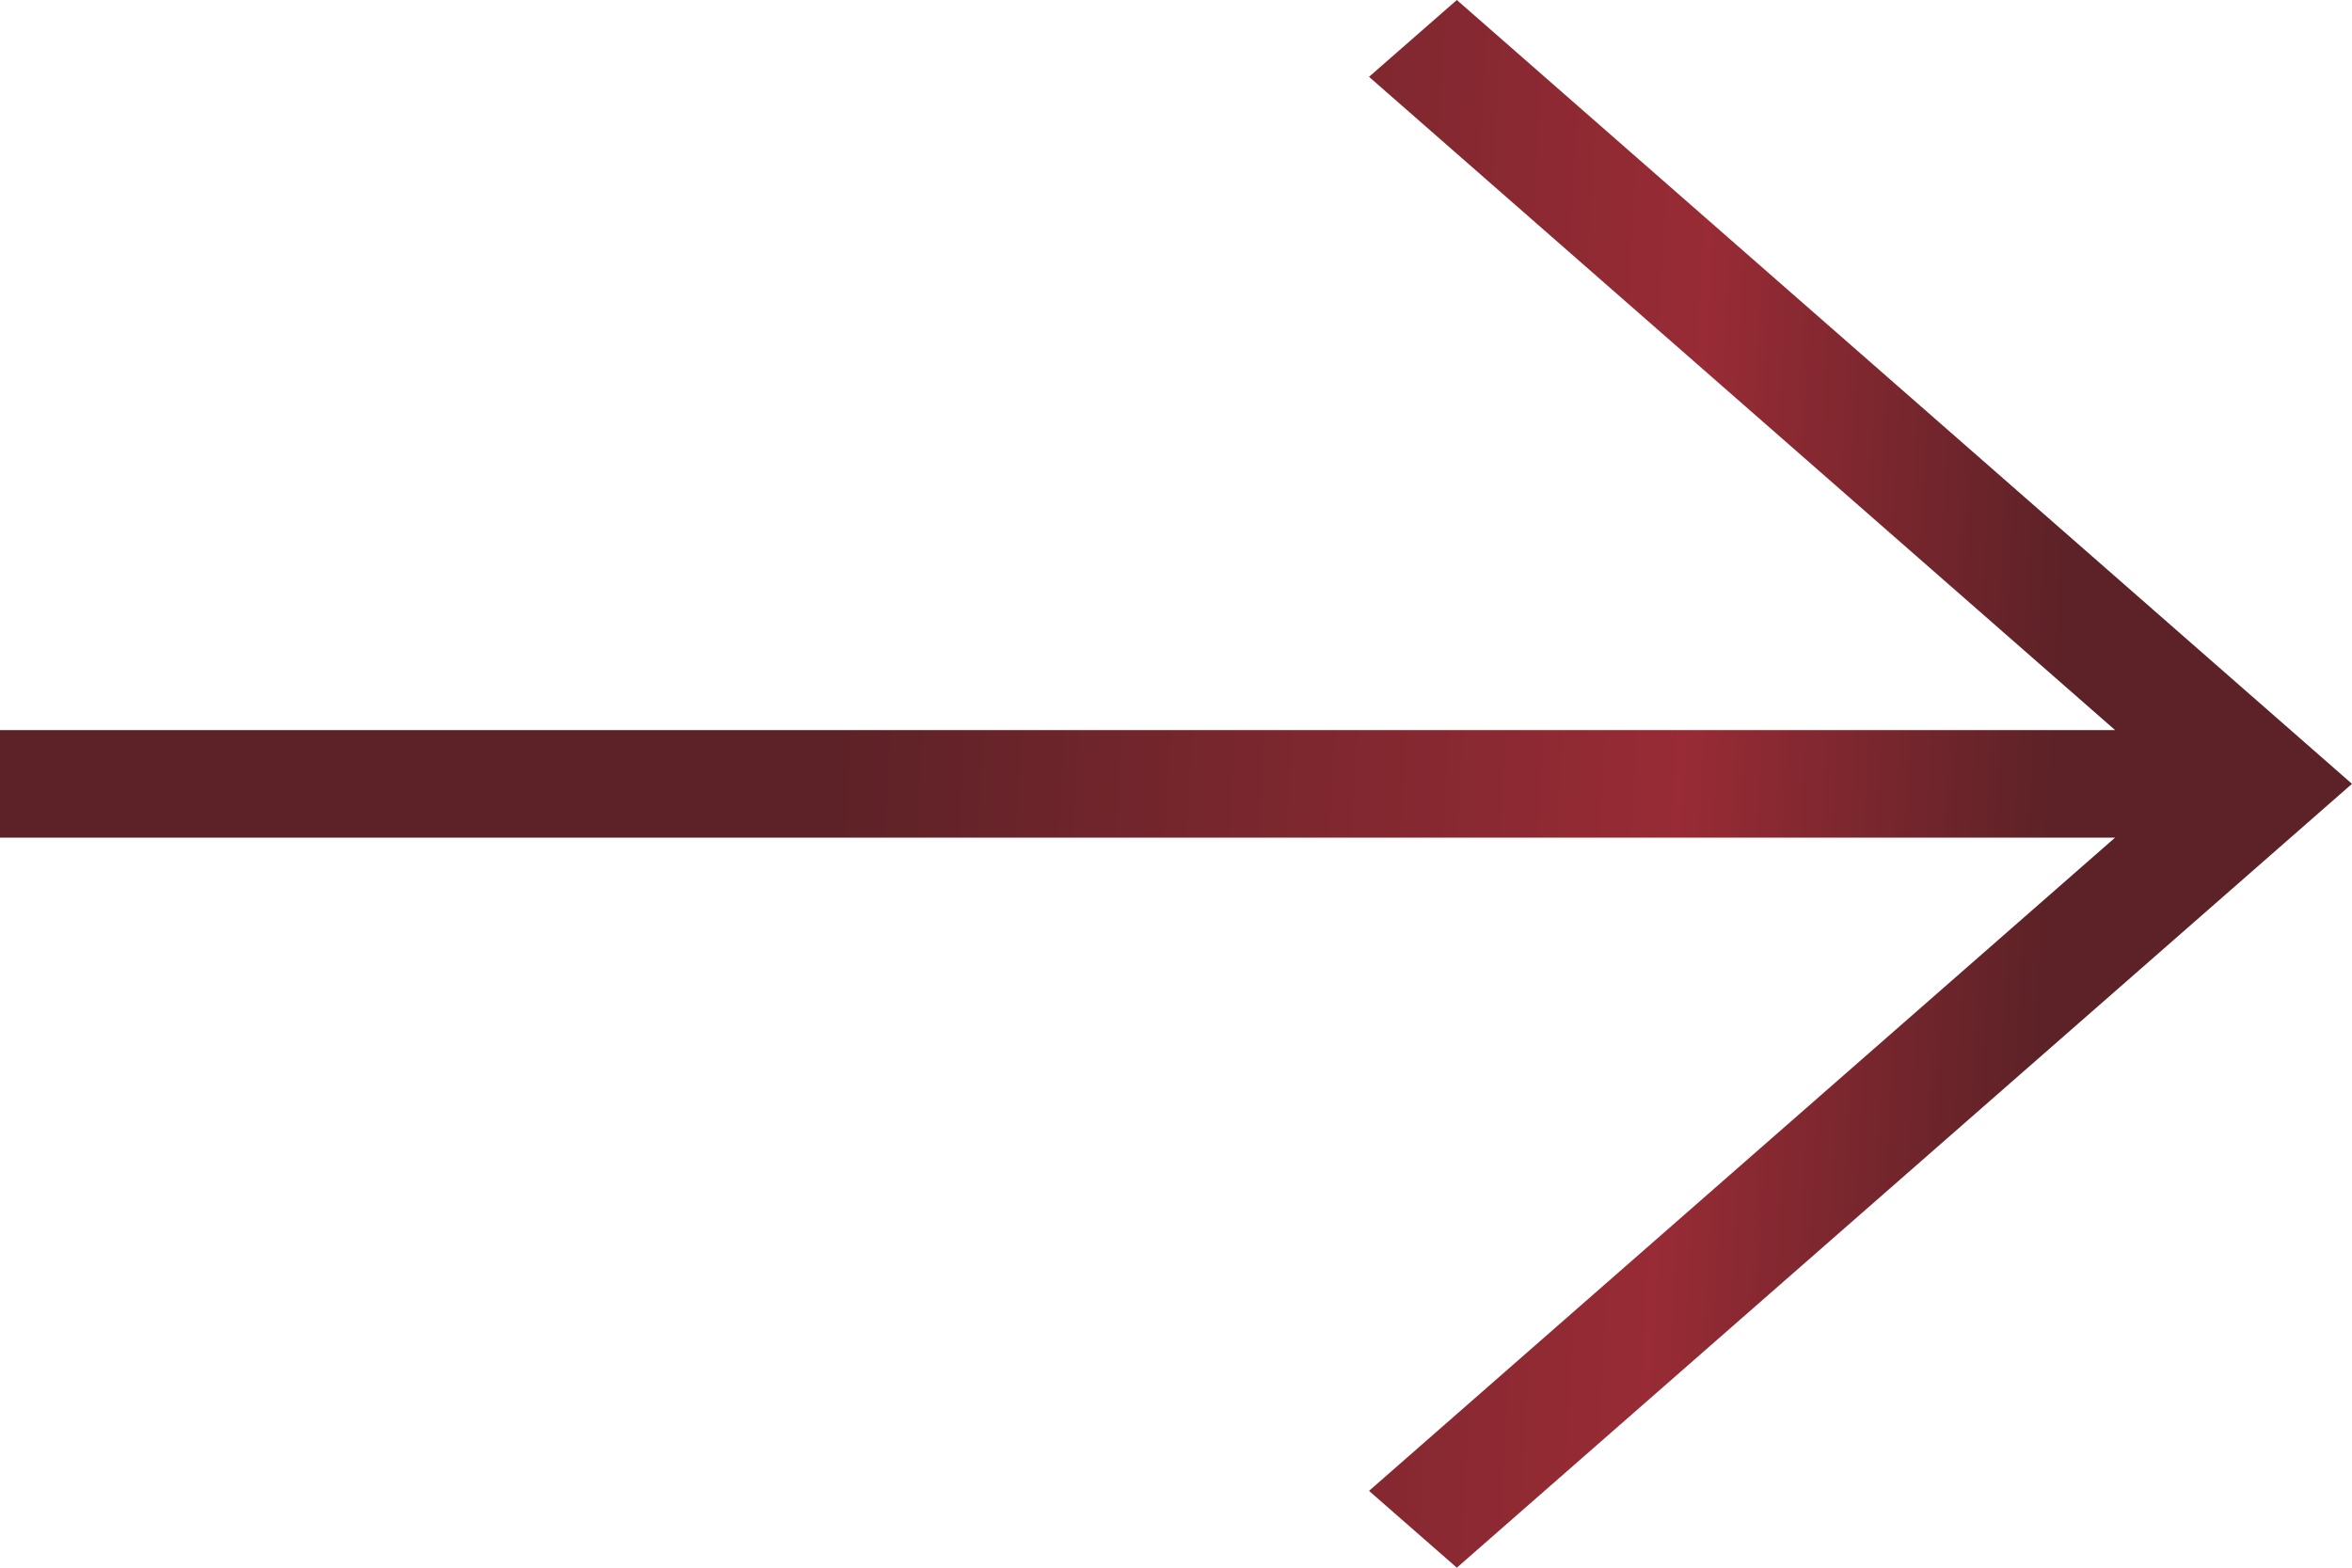
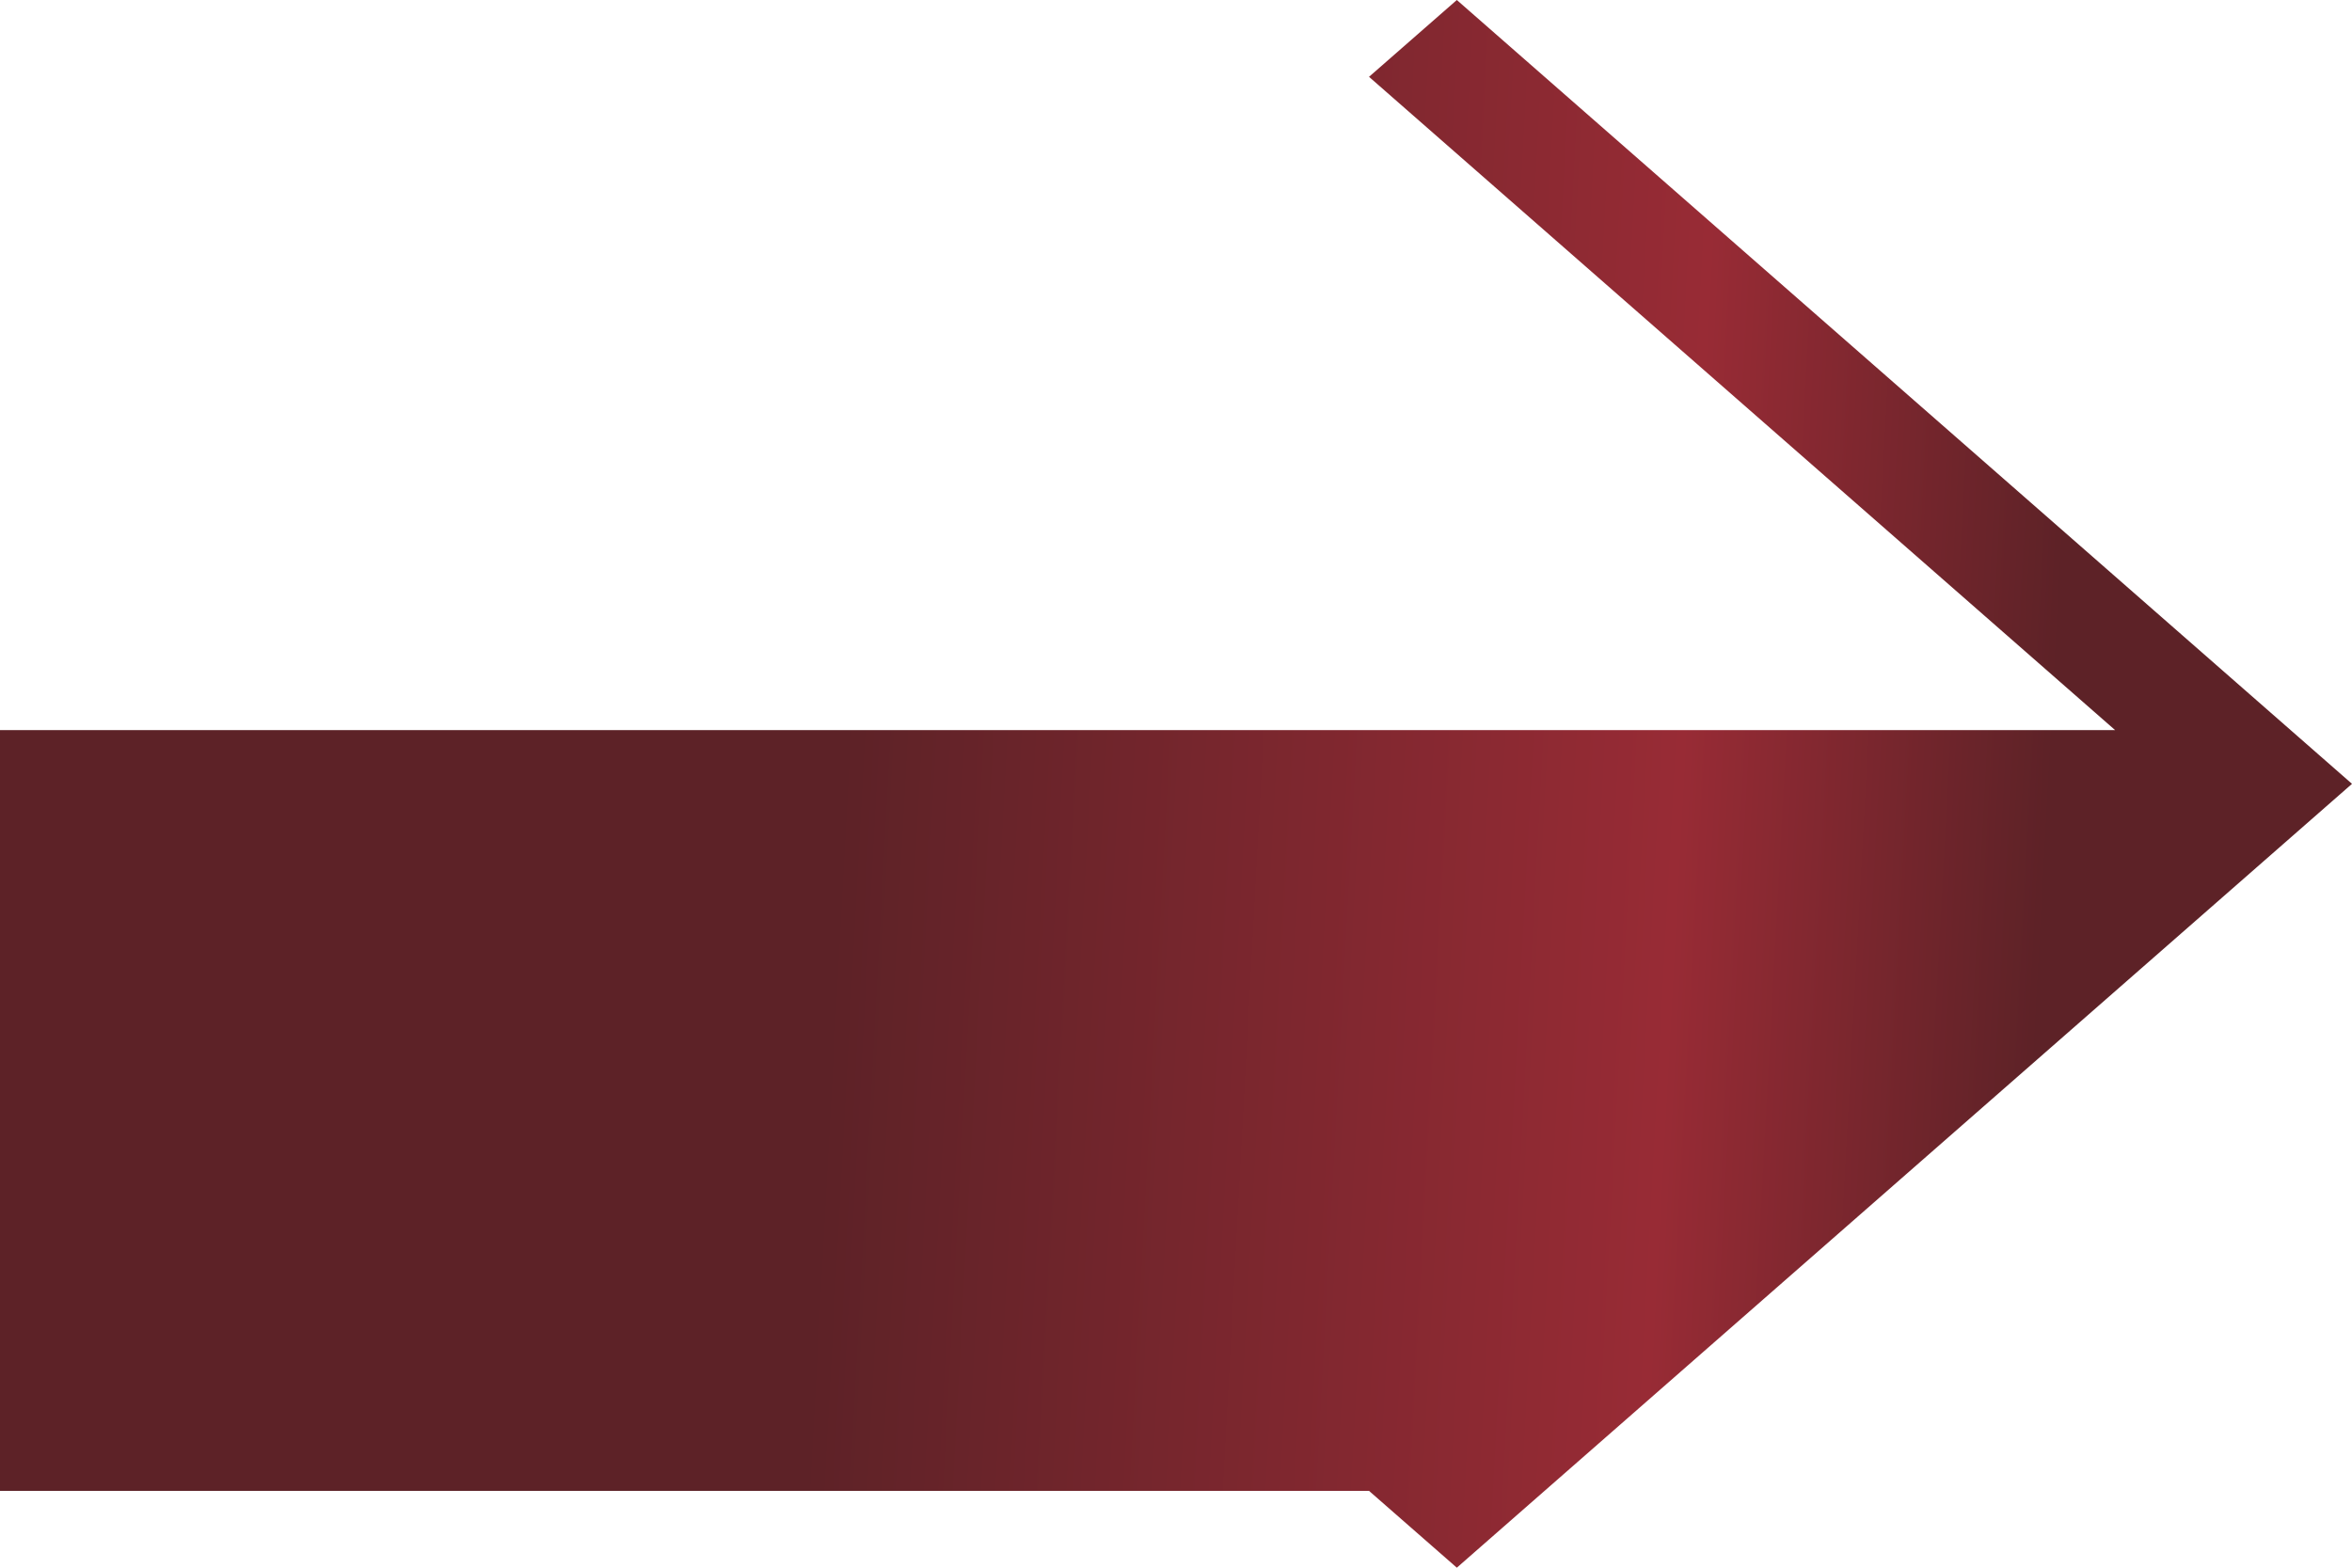
<svg xmlns="http://www.w3.org/2000/svg" width="15" height="10" viewBox="0 0 15 10" fill="none">
-   <path d="M9.291 10L8.731 9.51L13.489 5.343H0V4.657H13.489L8.731 0.49L9.291 0L15 5L9.291 10Z" fill="url(#paint0_linear_377_8600)" />
+   <path d="M9.291 10L8.731 9.51H0V4.657H13.489L8.731 0.49L9.291 0L15 5L9.291 10Z" fill="url(#paint0_linear_377_8600)" />
  <defs>
    <linearGradient id="paint0_linear_377_8600" x1="5.312" y1="6" x2="14.689" y2="6.506" gradientUnits="userSpaceOnUse">
      <stop stop-color="#5D2227" />
      <stop offset="0.569" stop-color="#982B35" />
      <stop offset="0.82" stop-color="#5D2227" />
    </linearGradient>
  </defs>
</svg>